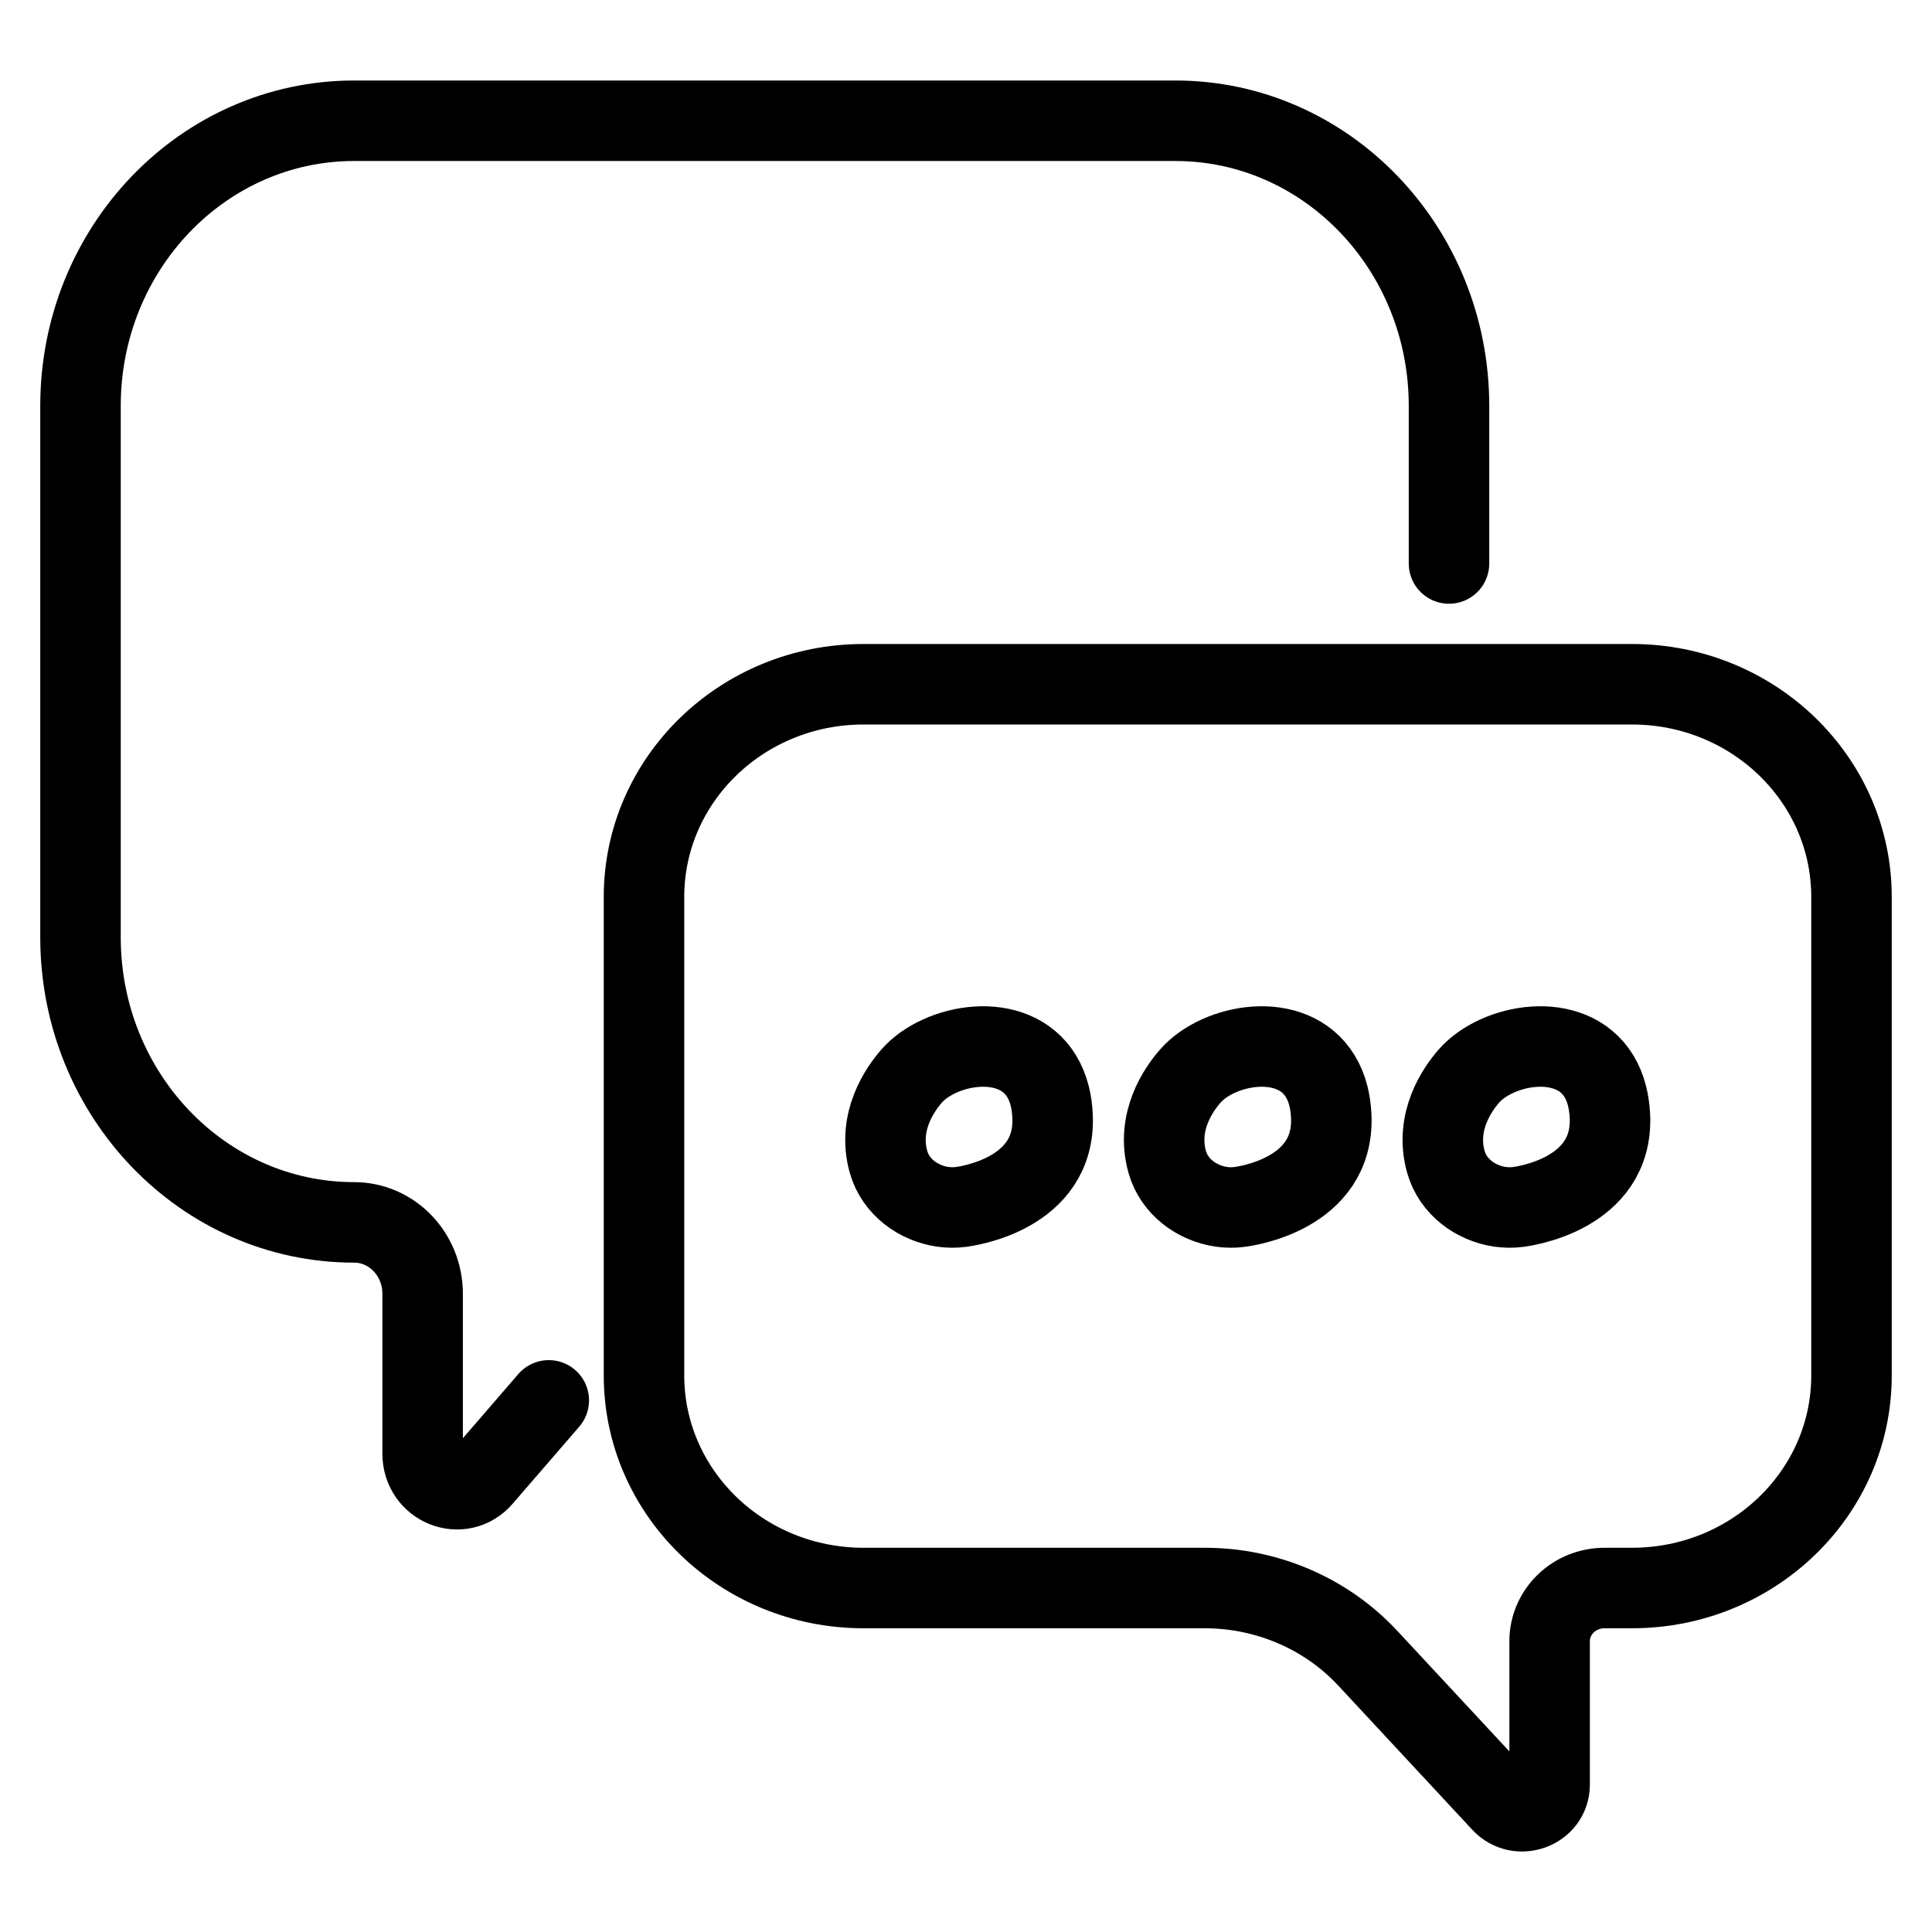
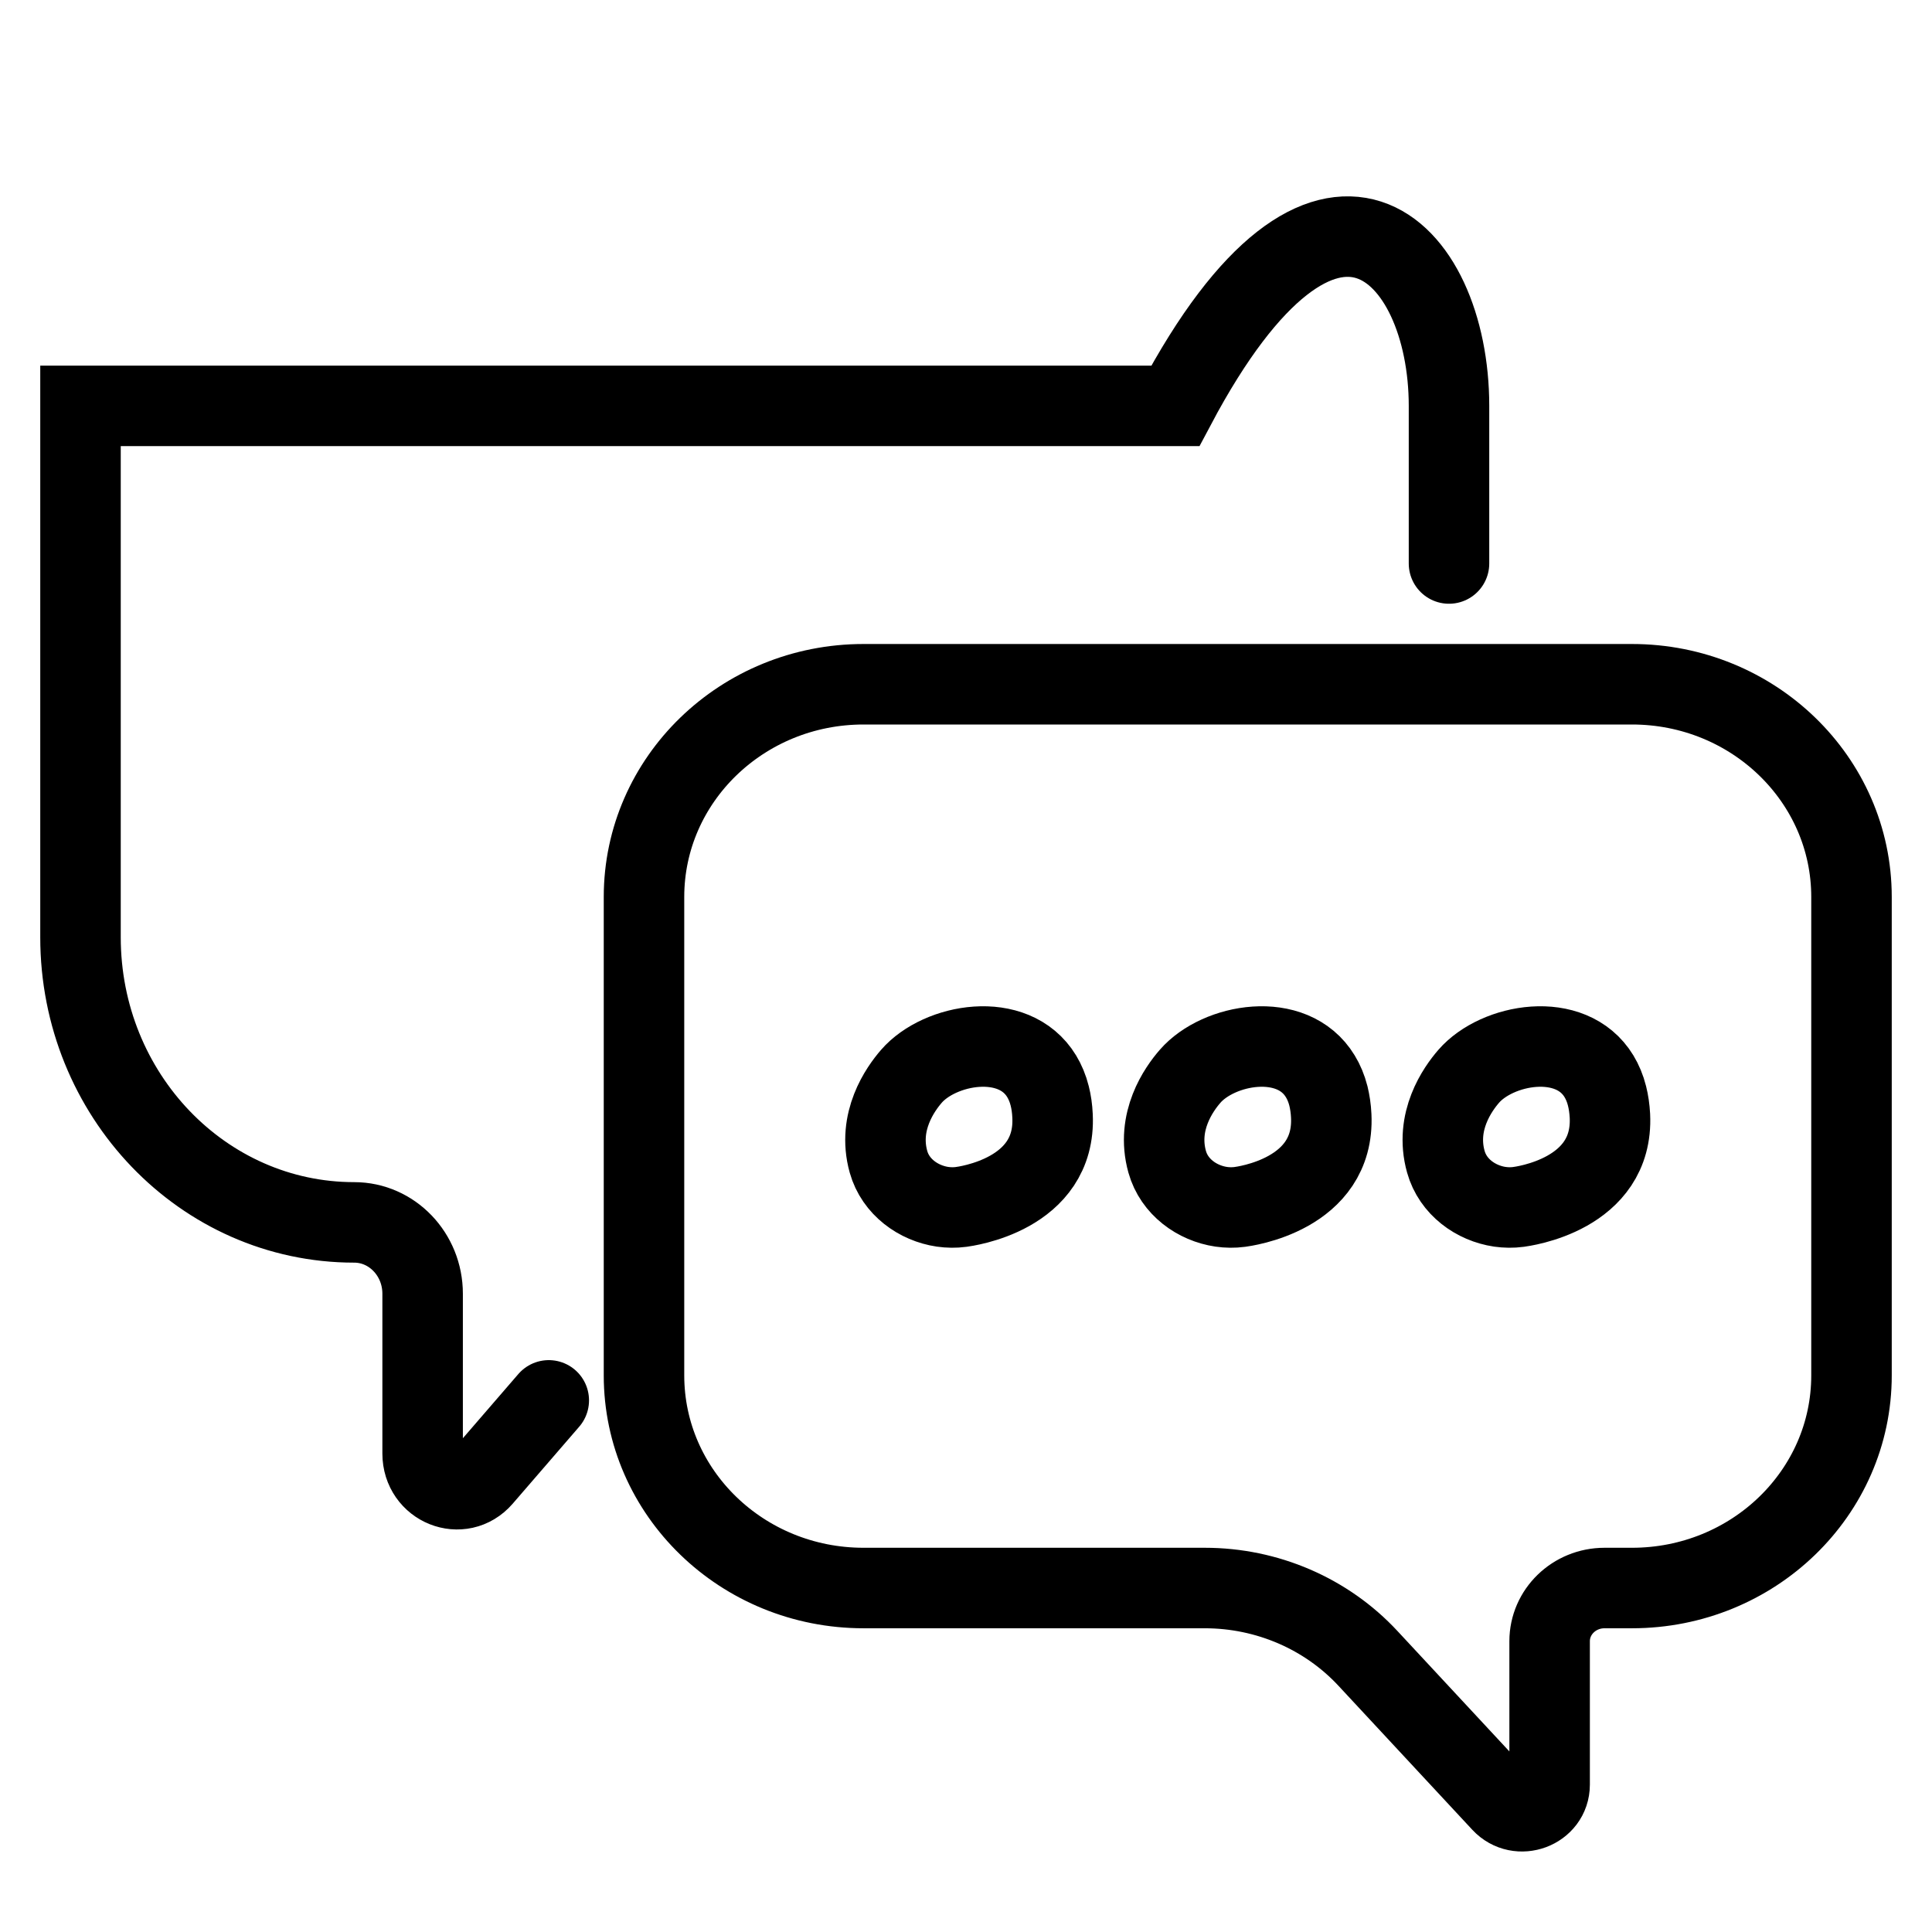
<svg xmlns="http://www.w3.org/2000/svg" width="24" height="24" viewBox="0 0 24 24" fill="none">
-   <path d="M6.817 17.396L5.991 18.352C5.73 18.654 5.25 18.462 5.25 18.056V16.071C5.25 15.582 4.869 15.185 4.4 15.185C2.522 15.185 1 13.599 1 11.643V5.042C1 3.086 2.522 1.5 4.4 1.5H14.6C16.478 1.5 18 3.086 18 5.042V7M19.932 19.727H20.273C21.779 19.727 23 18.545 23 17.086V11.142C23 9.683 21.779 8.5 20.273 8.5H10.727C9.221 8.5 8 9.683 8 11.142V17.086C8 18.545 9.221 19.727 10.727 19.727H14.967C15.74 19.727 16.477 20.045 16.994 20.602L18.656 22.39C18.865 22.615 19.25 22.472 19.25 22.169V20.388C19.25 20.023 19.555 19.727 19.932 19.727ZM11.938 14.993C11.985 14.986 13.123 14.845 13.075 13.861C13.071 13.771 13.059 13.689 13.04 13.614C13.017 13.521 12.982 13.44 12.94 13.37C12.591 12.795 11.672 12.966 11.322 13.37C11.185 13.528 10.897 13.93 11.037 14.432C11.125 14.746 11.411 14.947 11.708 14.991C11.785 15.002 11.863 15.003 11.938 14.993ZM15.4 14.993C15.447 14.986 16.584 14.845 16.537 13.861C16.533 13.771 16.52 13.689 16.502 13.614C16.478 13.521 16.444 13.44 16.401 13.37C16.052 12.795 15.134 12.966 14.784 13.37C14.646 13.528 14.359 13.93 14.499 14.432C14.587 14.746 14.872 14.947 15.17 14.991C15.246 15.002 15.324 15.003 15.4 14.993ZM18.861 14.993C18.908 14.986 20.046 14.845 19.999 13.861C19.994 13.771 19.982 13.689 19.963 13.614C19.94 13.521 19.905 13.44 19.863 13.37C19.514 12.795 18.595 12.966 18.245 13.37C18.108 13.528 17.82 13.93 17.961 14.432C18.049 14.746 18.334 14.947 18.631 14.991C18.708 15.002 18.786 15.003 18.861 14.993Z" stroke="black" stroke-linecap="round" />
+   <path d="M6.817 17.396L5.991 18.352C5.73 18.654 5.25 18.462 5.25 18.056V16.071C5.25 15.582 4.869 15.185 4.4 15.185C2.522 15.185 1 13.599 1 11.643V5.042H14.6C16.478 1.5 18 3.086 18 5.042V7M19.932 19.727H20.273C21.779 19.727 23 18.545 23 17.086V11.142C23 9.683 21.779 8.5 20.273 8.5H10.727C9.221 8.5 8 9.683 8 11.142V17.086C8 18.545 9.221 19.727 10.727 19.727H14.967C15.74 19.727 16.477 20.045 16.994 20.602L18.656 22.39C18.865 22.615 19.25 22.472 19.25 22.169V20.388C19.25 20.023 19.555 19.727 19.932 19.727ZM11.938 14.993C11.985 14.986 13.123 14.845 13.075 13.861C13.071 13.771 13.059 13.689 13.04 13.614C13.017 13.521 12.982 13.44 12.94 13.37C12.591 12.795 11.672 12.966 11.322 13.37C11.185 13.528 10.897 13.93 11.037 14.432C11.125 14.746 11.411 14.947 11.708 14.991C11.785 15.002 11.863 15.003 11.938 14.993ZM15.4 14.993C15.447 14.986 16.584 14.845 16.537 13.861C16.533 13.771 16.52 13.689 16.502 13.614C16.478 13.521 16.444 13.44 16.401 13.37C16.052 12.795 15.134 12.966 14.784 13.37C14.646 13.528 14.359 13.93 14.499 14.432C14.587 14.746 14.872 14.947 15.17 14.991C15.246 15.002 15.324 15.003 15.4 14.993ZM18.861 14.993C18.908 14.986 20.046 14.845 19.999 13.861C19.994 13.771 19.982 13.689 19.963 13.614C19.94 13.521 19.905 13.44 19.863 13.37C19.514 12.795 18.595 12.966 18.245 13.37C18.108 13.528 17.82 13.93 17.961 14.432C18.049 14.746 18.334 14.947 18.631 14.991C18.708 15.002 18.786 15.003 18.861 14.993Z" stroke="black" stroke-linecap="round" />
</svg>